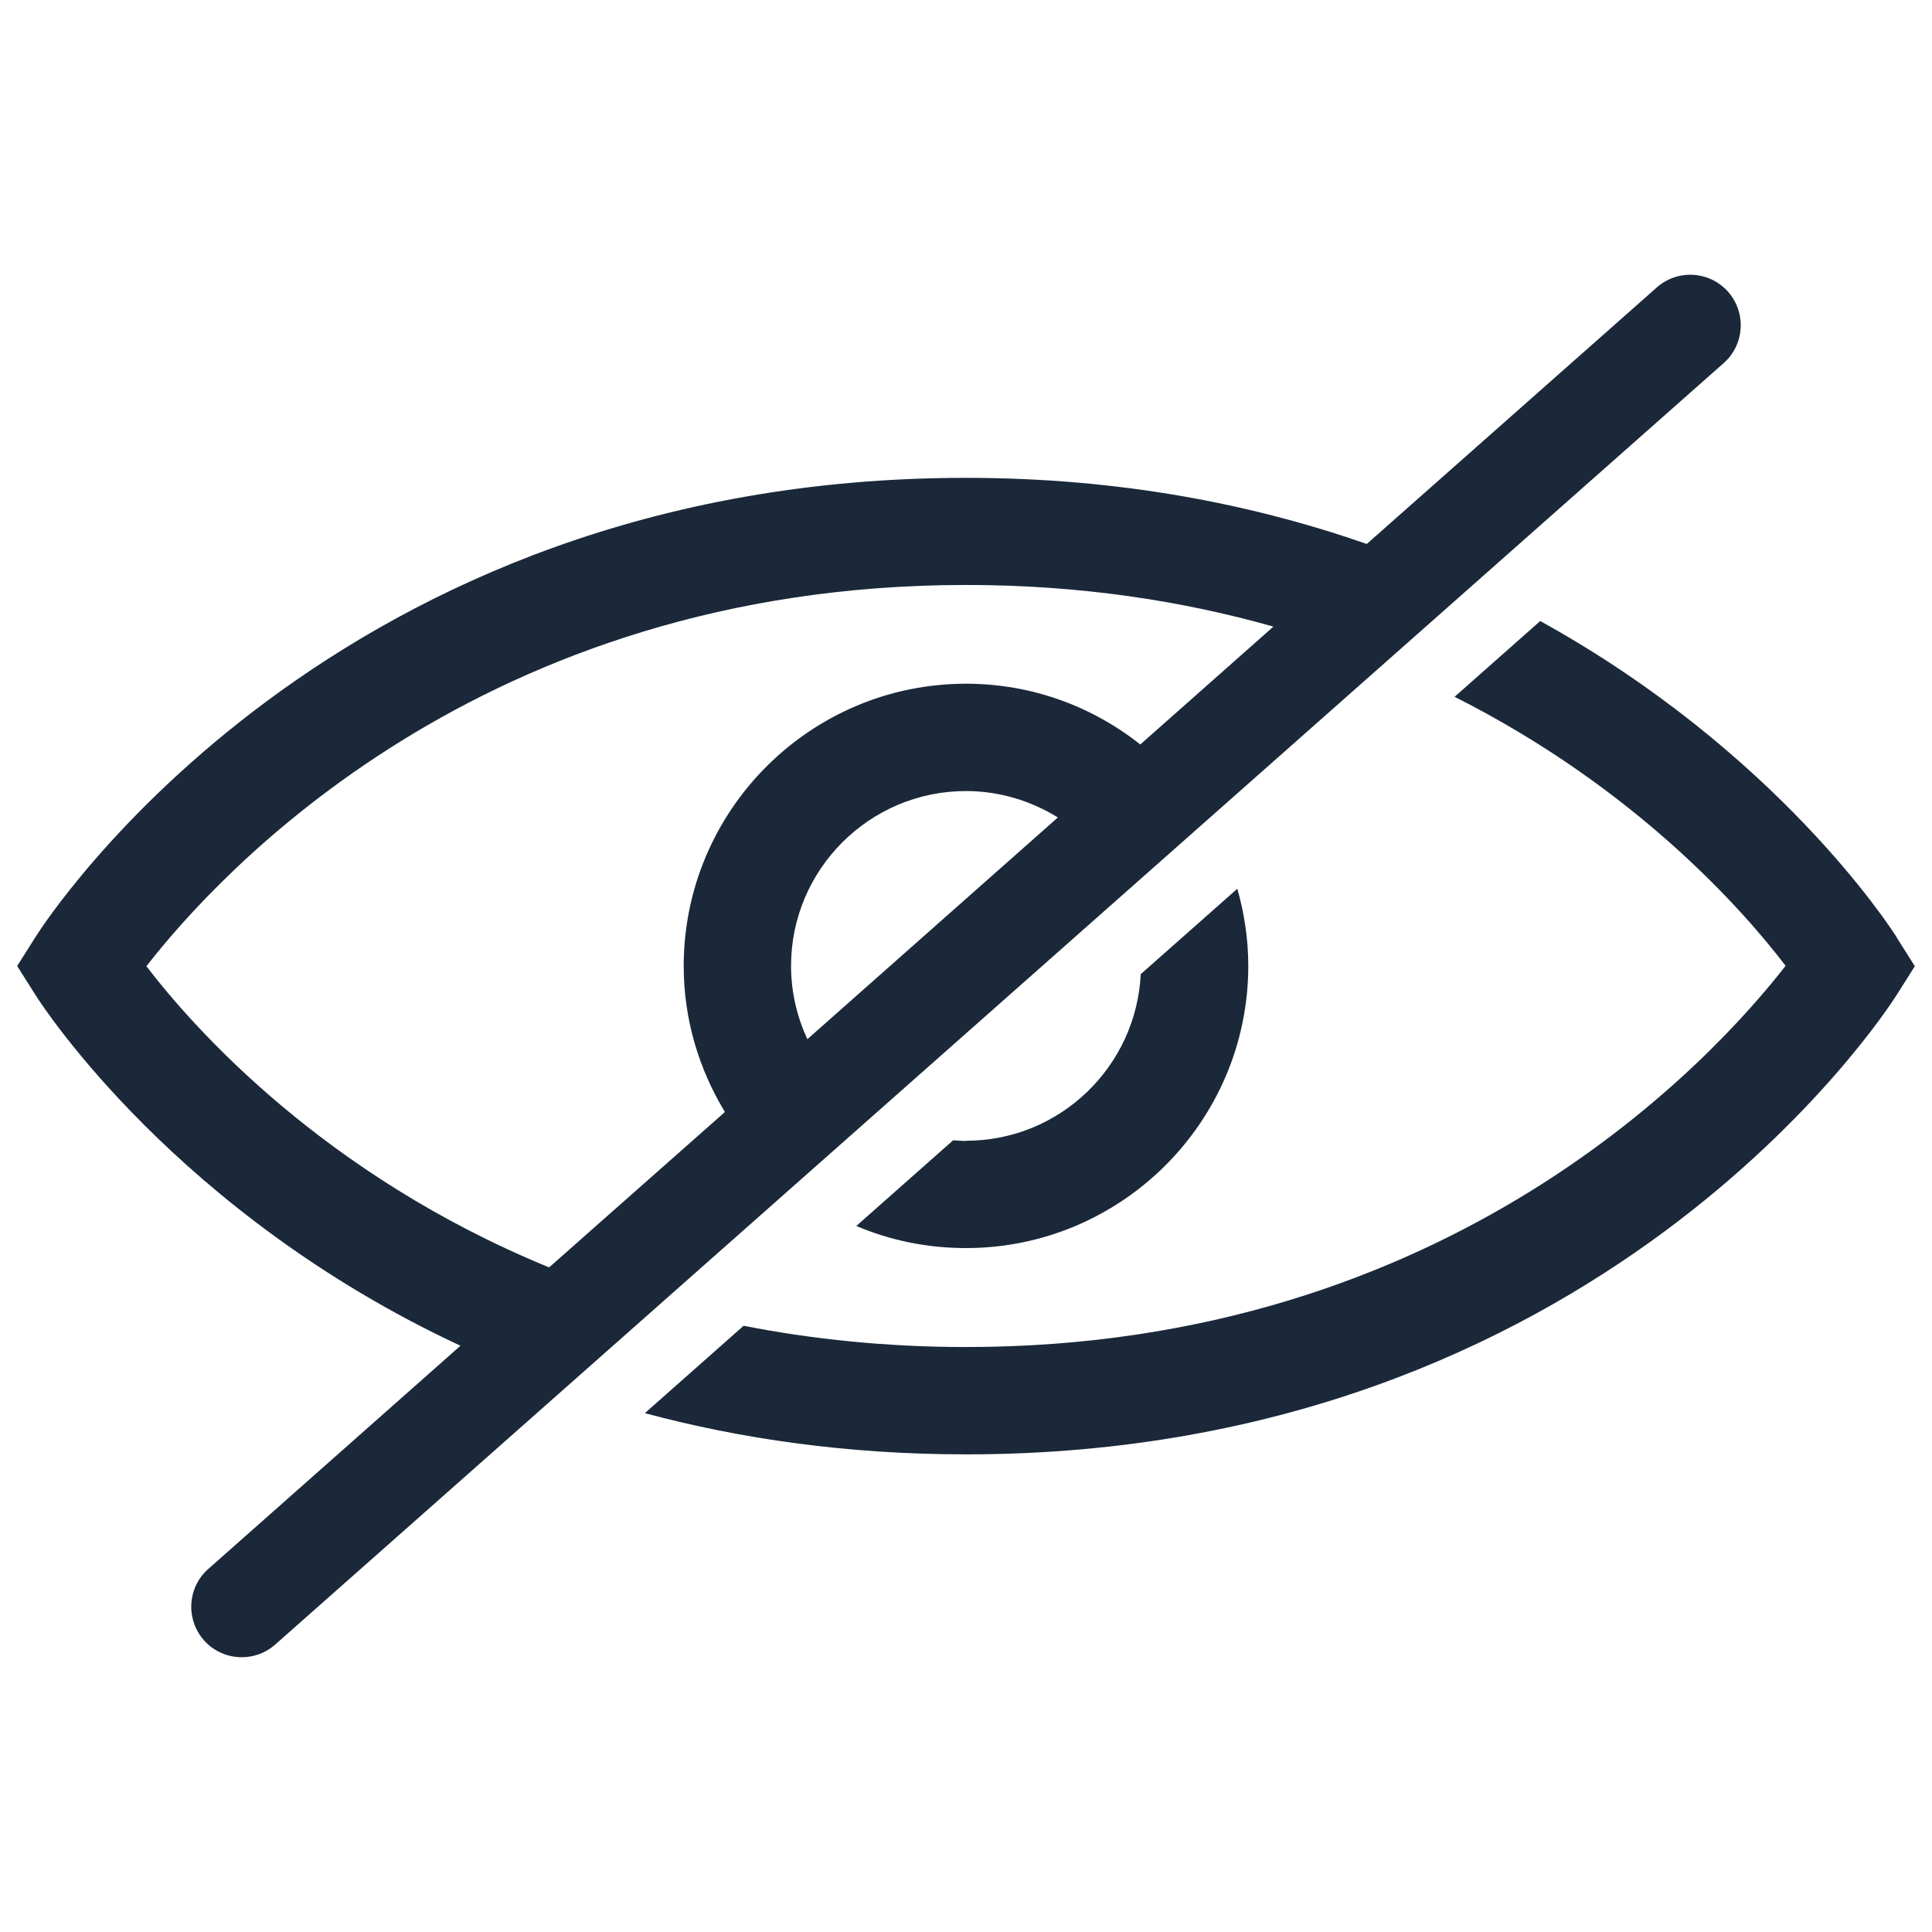
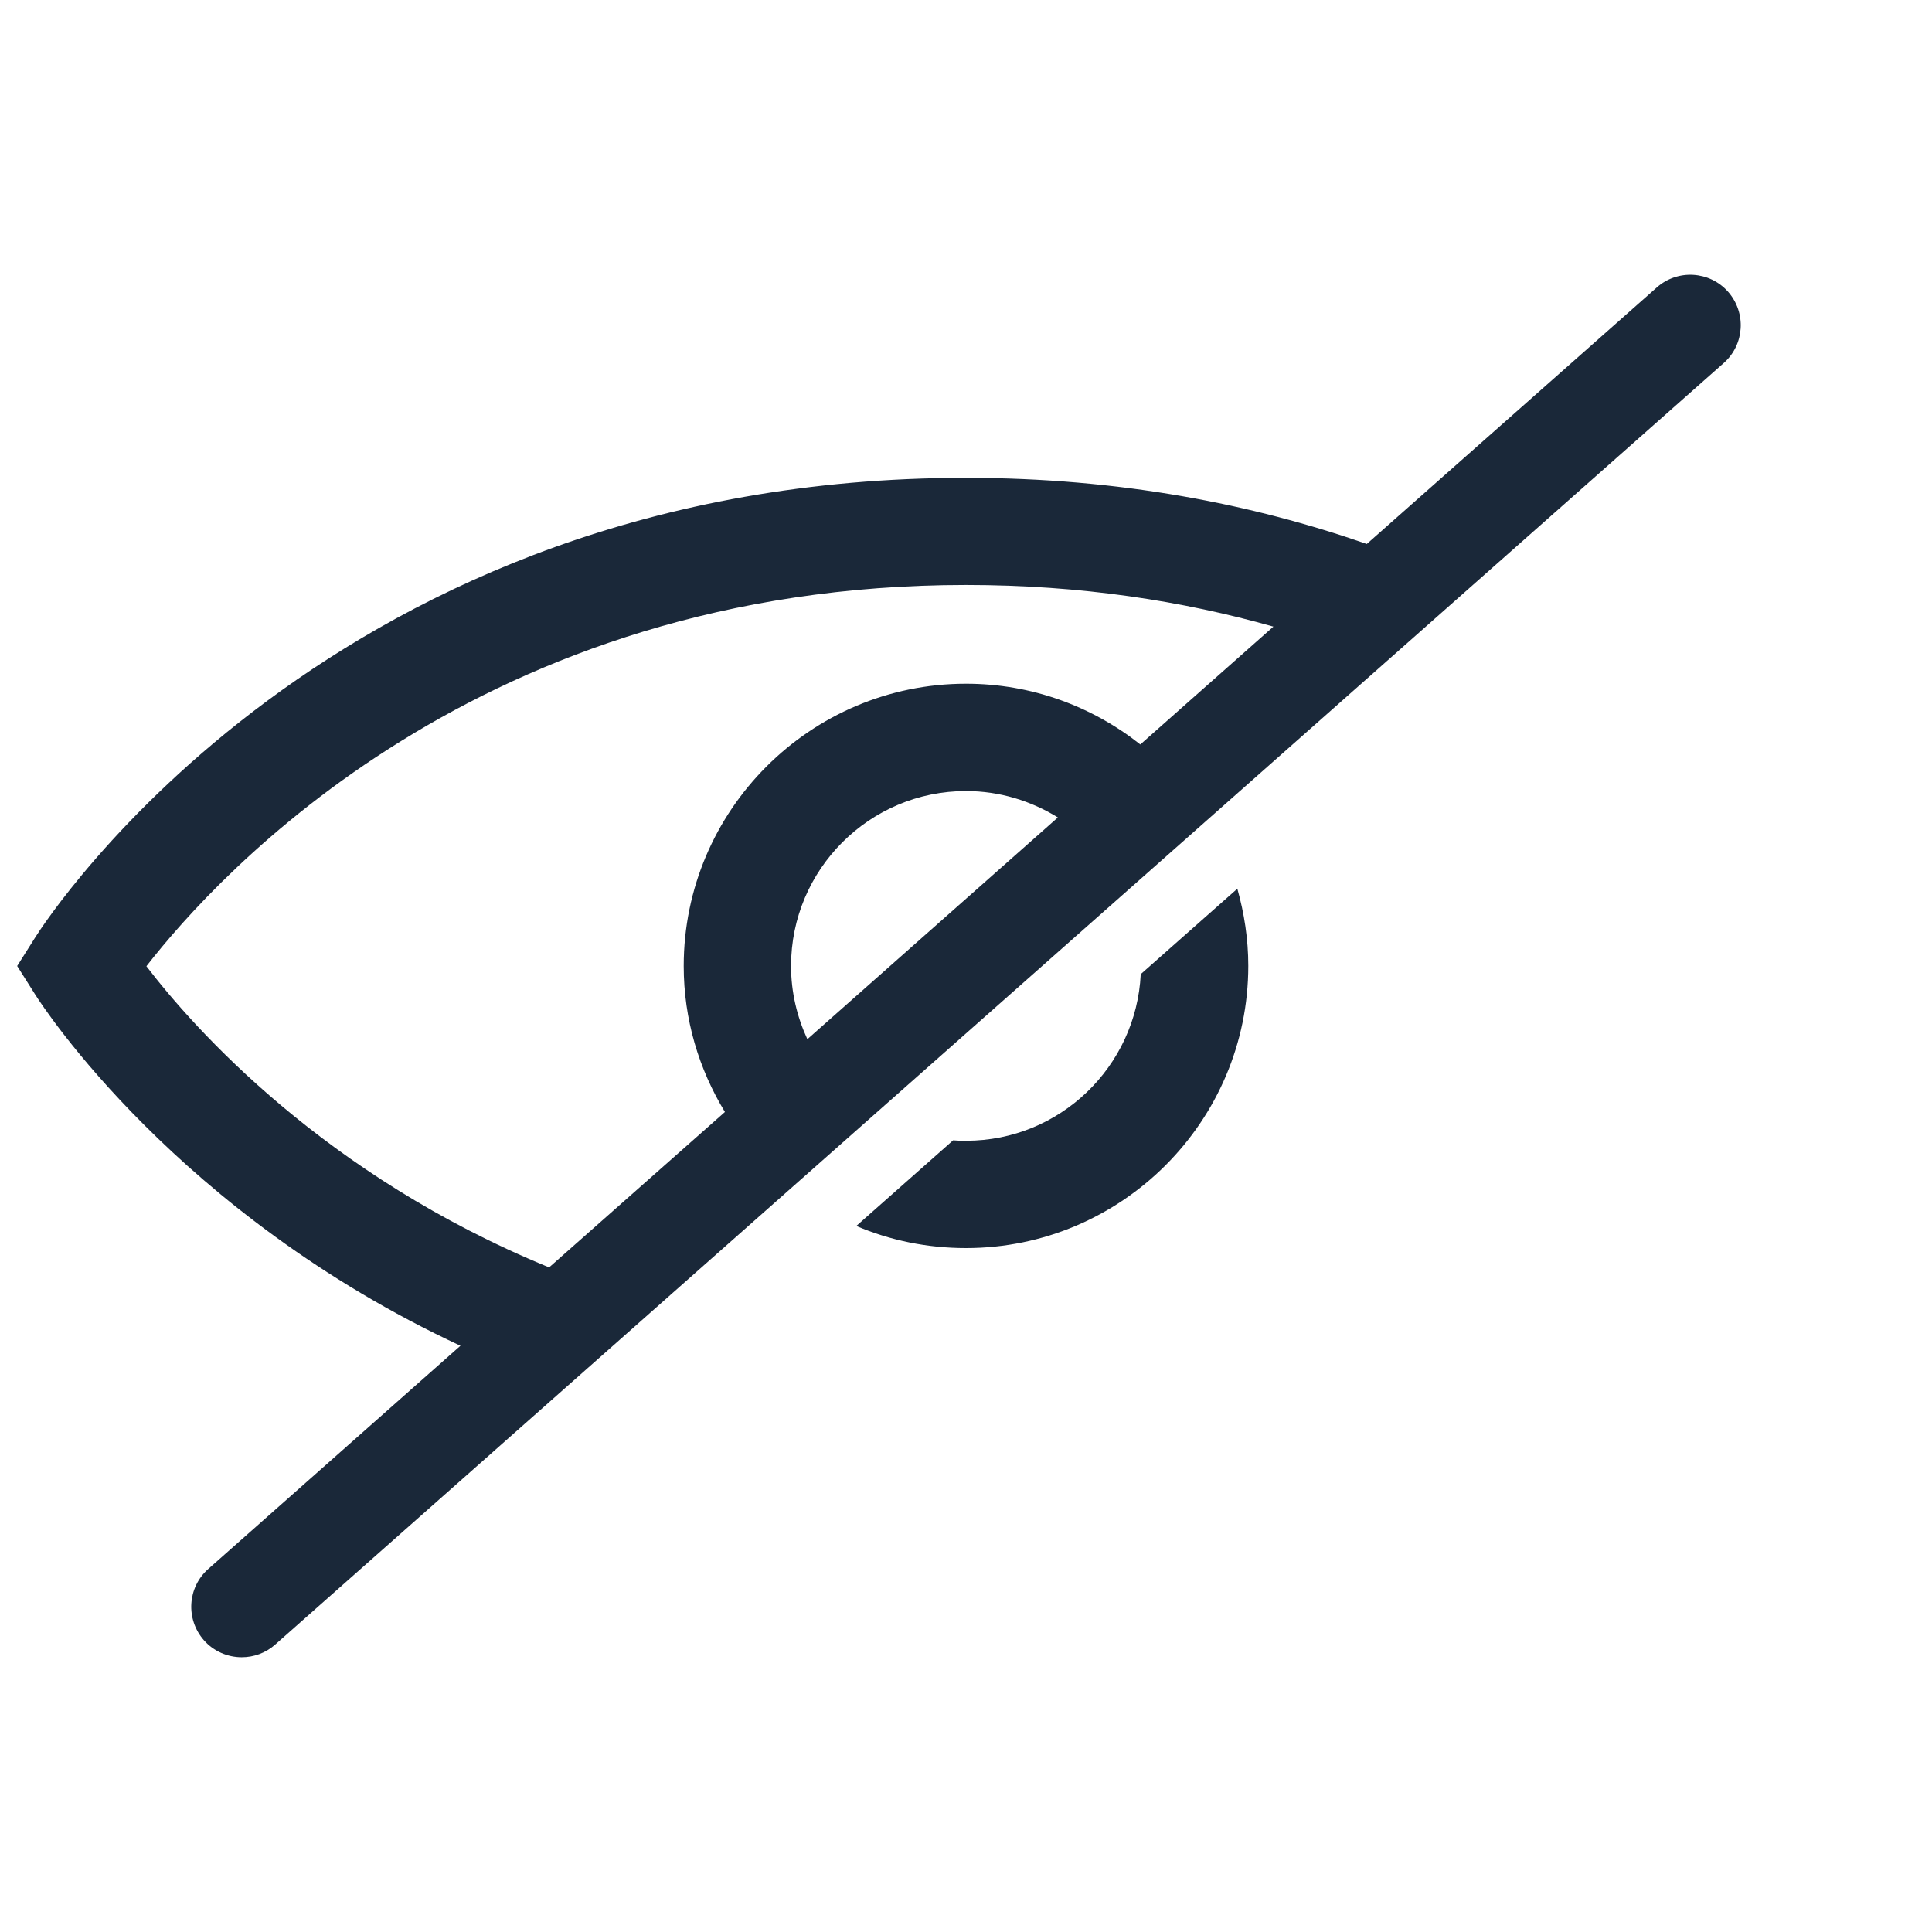
<svg xmlns="http://www.w3.org/2000/svg" id="Layer_1" data-name="Layer 1" viewBox="0 0 90 90">
  <defs>
    <style>
      .cls-1 {
        fill: #1a2839;
      }
    </style>
  </defs>
  <path class="cls-1" d="M45,53.15c-.2,0-.4-.02-.6-.03l-4.51,3.99c1.57.67,3.3,1.03,5.11,1.03,7.25,0,13.15-5.9,13.15-13.15,0-1.25-.19-2.45-.51-3.59l-4.5,3.98c-.21,4.31-3.77,7.76-8.13,7.76Z" />
-   <path class="cls-1" d="M88.36,43.67c-.34-.54-5.61-8.66-16.61-14.74l-3.99,3.53c8.44,4.25,13.45,9.95,15.42,12.53-3.36,4.32-15.6,17.76-38.18,17.76-3.74,0-7.19-.37-10.36-.99l-4.6,4.07c4.43,1.19,9.41,1.92,14.96,1.92,29.49,0,42.81-20.54,43.36-21.41l.84-1.33-.84-1.33Z" />
  <path class="cls-1" d="M80.5,13.59c-.86-.97-2.35-1.06-3.32-.2l-13.51,11.95c-5.31-1.85-11.5-3.08-18.68-3.08C15.51,22.26,2.19,42.79,1.64,43.67l-.84,1.33.84,1.33c.37.59,6.63,10.22,19.81,16.36l-11.75,10.4c-.97.86-1.06,2.34-.2,3.32.46.52,1.11.79,1.76.79.55,0,1.11-.19,1.56-.59L80.3,16.91c.97-.86,1.06-2.34.2-3.32ZM6.82,45.01c3.36-4.32,15.6-17.76,38.18-17.76,5.36,0,10.12.75,14.32,1.94l-6.2,5.49c-2.24-1.77-5.05-2.83-8.12-2.83-7.25,0-13.15,5.9-13.15,13.15,0,2.49.71,4.81,1.92,6.8l-8.19,7.24c-10.47-4.29-16.54-11.13-18.76-14.03ZM36.85,45c0-4.5,3.66-8.15,8.15-8.15,1.57,0,3.03.46,4.28,1.23l-11.67,10.33c-.48-1.04-.76-2.19-.76-3.41Z" />
</svg>